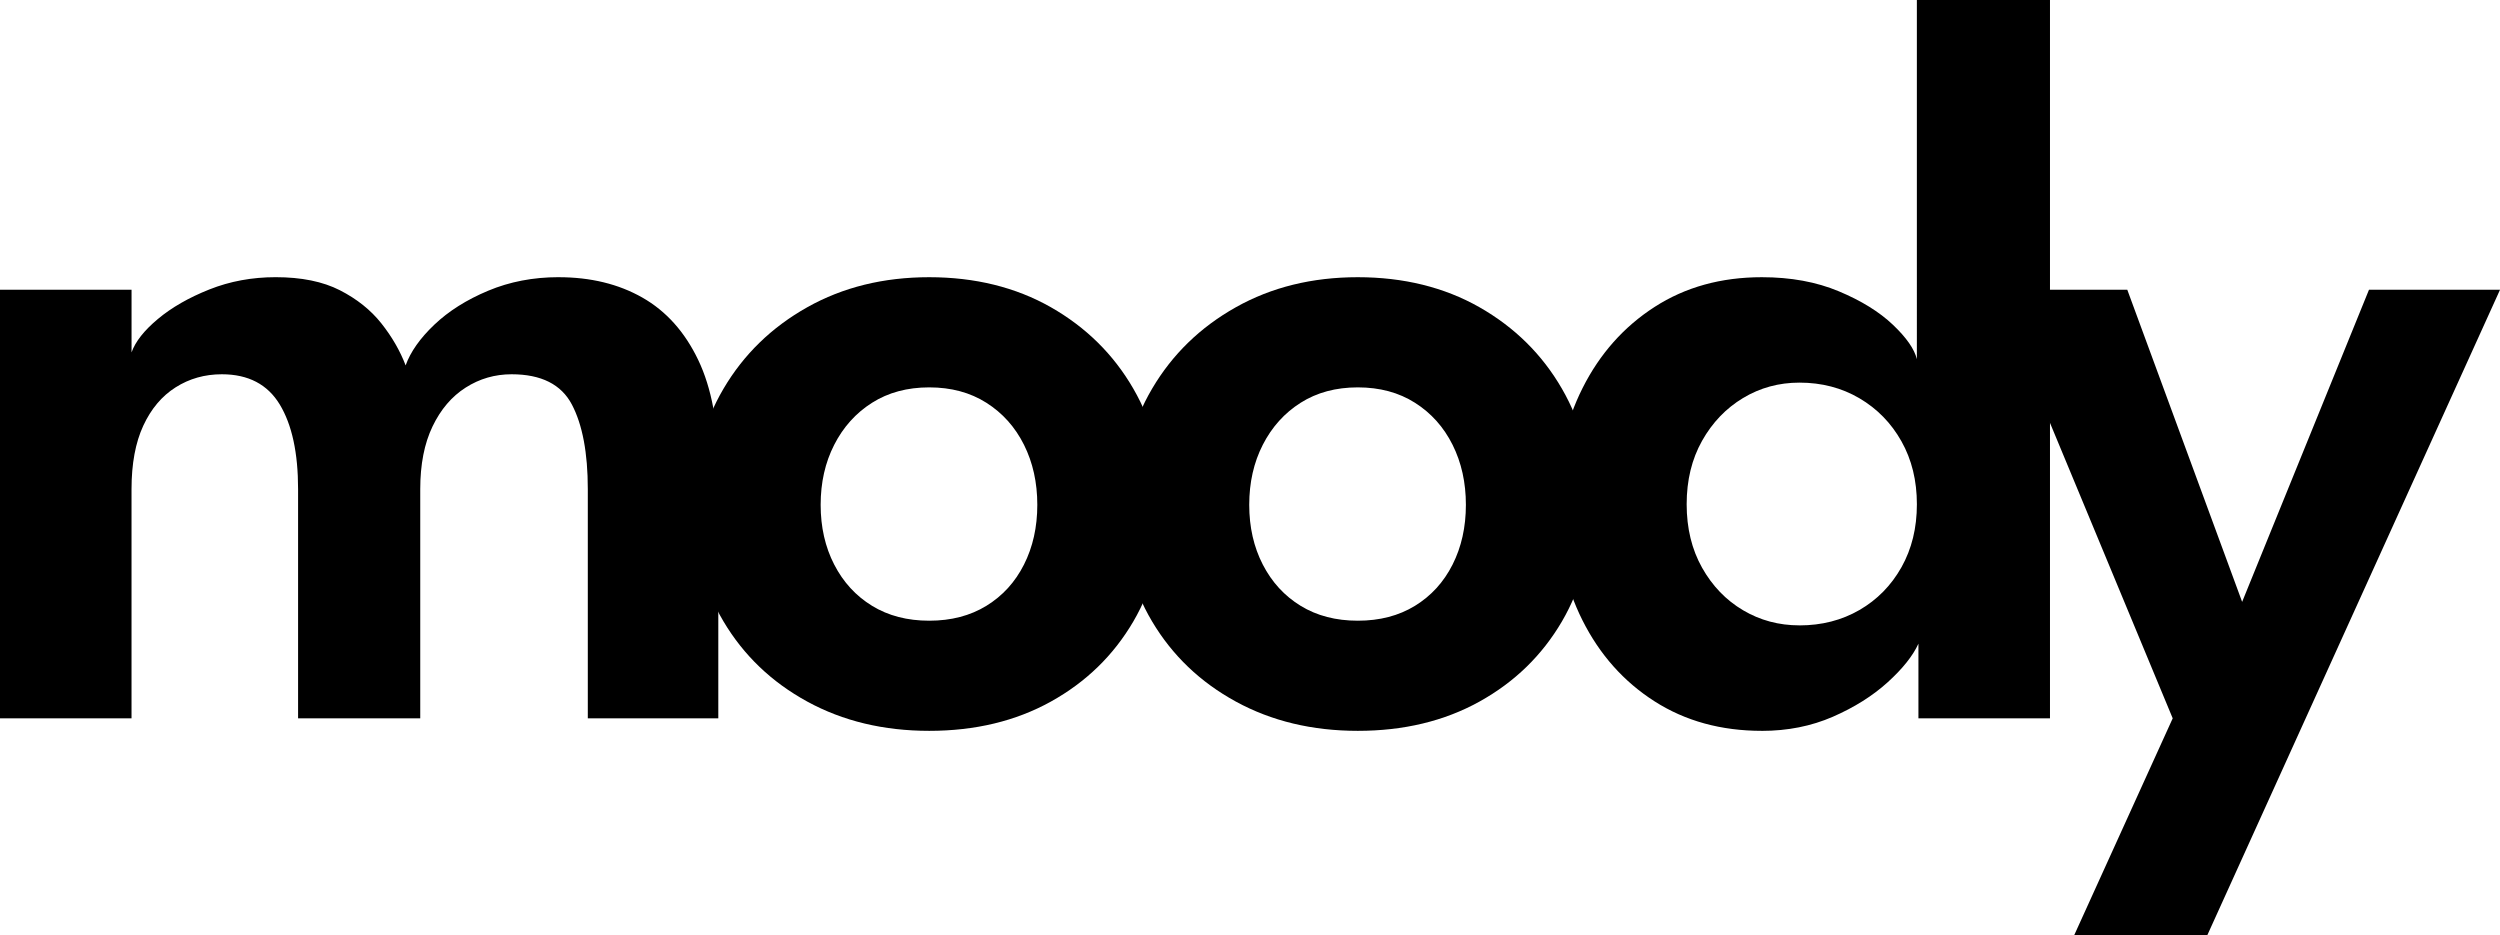
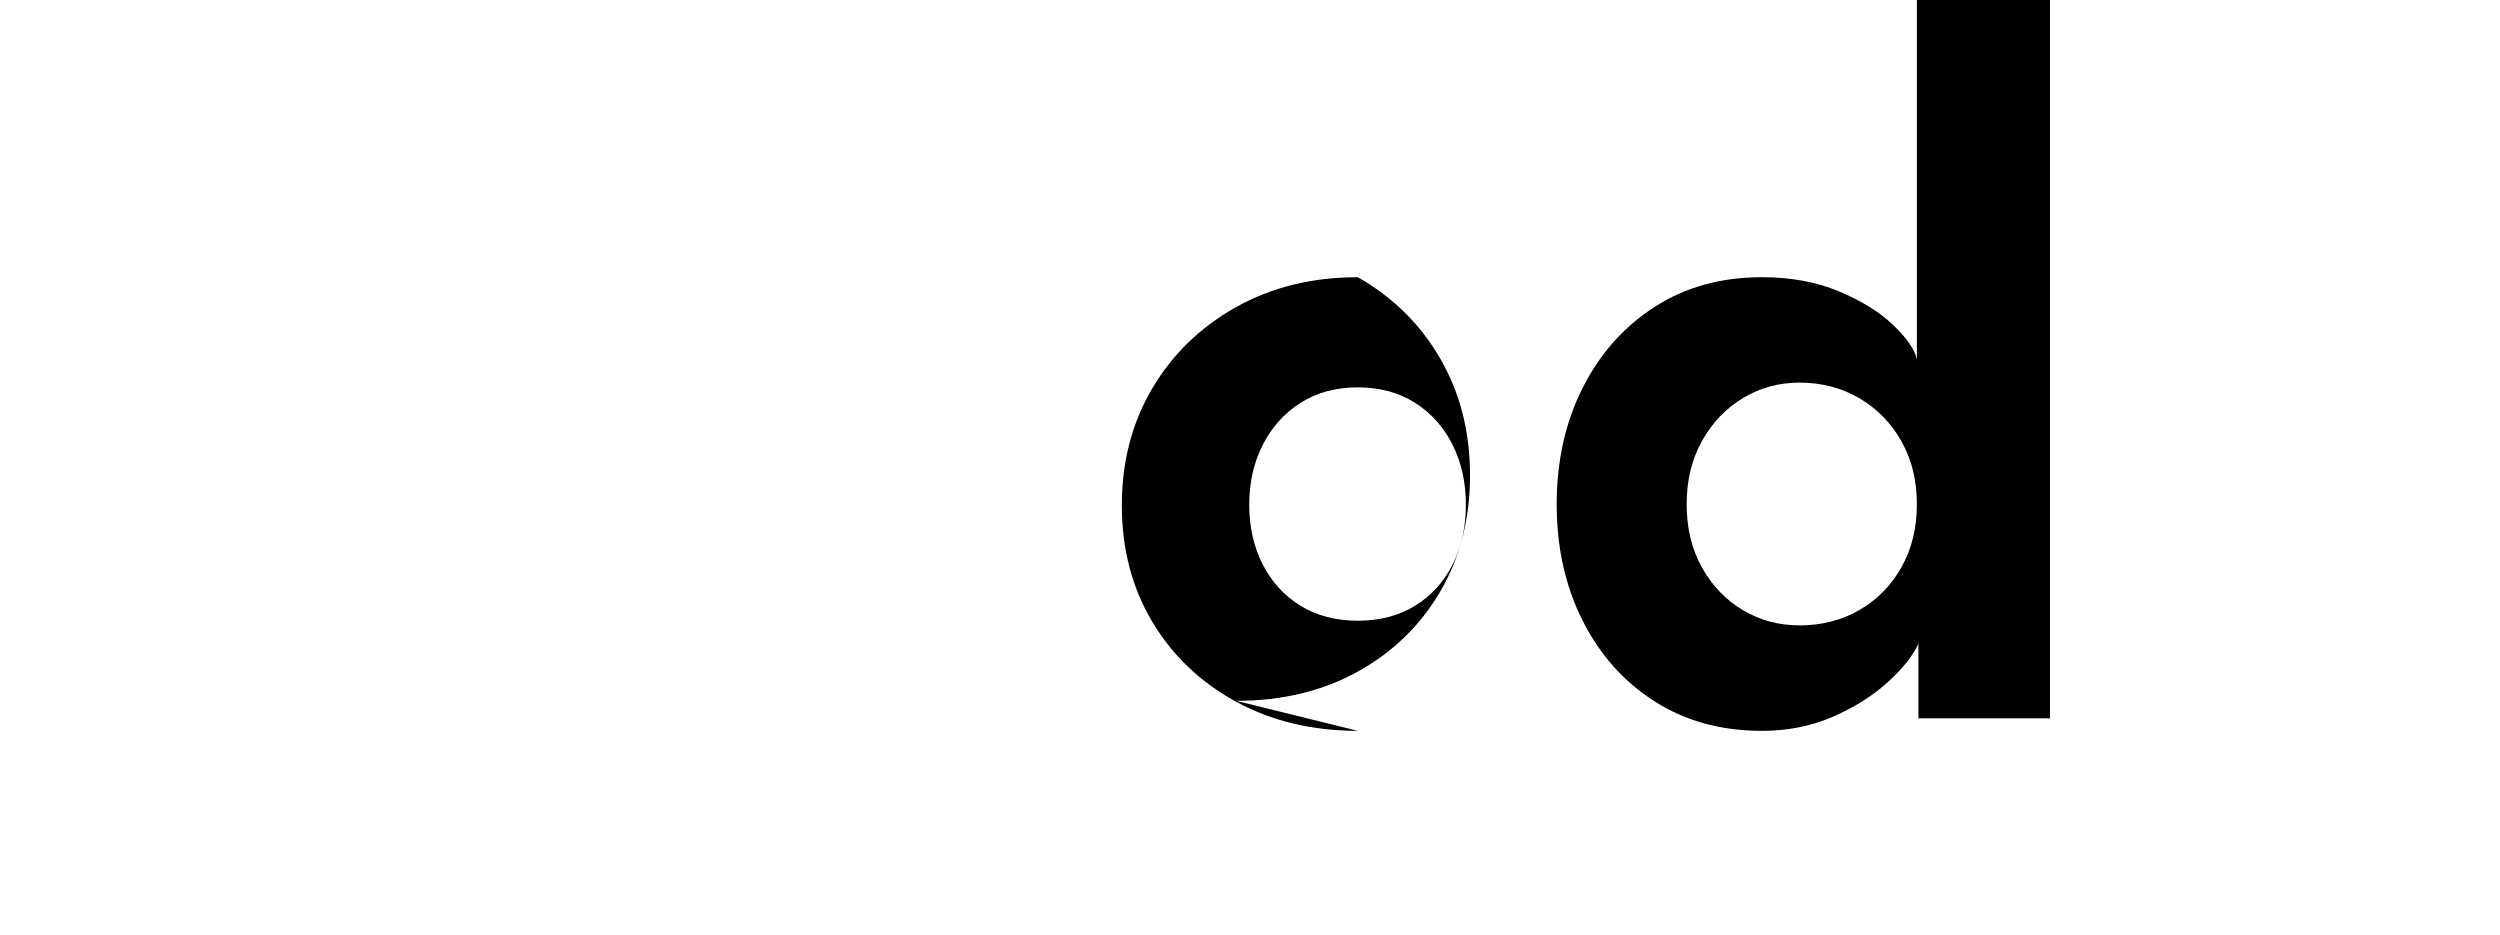
<svg xmlns="http://www.w3.org/2000/svg" viewBox="0 0 1022.79 382.72" id="Layer_2">
  <defs>
    <style>.cls-1{stroke-width:0px;}</style>
  </defs>
  <g id="Layer_1-2">
-     <path d="m228.52,113.41c13.1,0,24.52,2.78,34.28,8.33,9.75,5.55,17.37,14.06,22.85,25.52,5.48,11.46,8.22,26.16,8.22,44.1v102.51h-53.39v-93.76c0-14.81-2.17-26.34-6.51-34.6-4.34-8.26-12.57-12.39-24.67-12.39-6.83,0-13.1,1.82-18.79,5.45-5.7,3.63-10.22,8.94-13.56,15.91-3.35,6.98-5.02,15.52-5.02,25.63v93.76h-49.98v-93.76c0-14.81-2.49-26.34-7.48-34.6-4.99-8.26-12.89-12.39-23.71-12.39-6.98,0-13.28,1.78-18.9,5.34-5.63,3.56-10.04,8.79-13.24,15.7-3.2,6.91-4.81,15.56-4.81,25.95v93.76H0V118.53h53.82v25.63c1.57-4.41,5.16-8.97,10.79-13.67,5.62-4.7,12.63-8.72,21.04-12.07,8.4-3.34,17.44-5.02,27.12-5.02,10.54,0,19.29,1.78,26.27,5.34,6.97,3.56,12.63,8.08,16.98,13.56,4.34,5.48,7.65,11.21,9.93,17.19,1.99-5.55,5.91-11.11,11.75-16.66,5.84-5.55,13.17-10.18,22-13.88,8.83-3.7,18.44-5.55,28.83-5.55Z" class="cls-1" />
-     <path d="m380.16,299c-18.65,0-35.28-3.99-49.87-11.96-14.6-7.97-26.02-18.9-34.28-32.78-8.26-13.88-12.39-29.72-12.39-47.52s4.13-33.71,12.39-47.73c8.26-14.02,19.68-25.13,34.28-33.32,14.59-8.19,31.21-12.28,49.87-12.28s35.38,4.1,49.76,12.28c14.38,8.19,25.63,19.29,33.74,33.32,8.12,14.03,12.17,29.94,12.17,47.73s-4.06,33.64-12.17,47.52c-8.12,13.88-19.37,24.81-33.74,32.78-14.38,7.97-30.97,11.96-49.76,11.96Zm0-45.06c8.97,0,16.77-2.03,23.39-6.09,6.62-4.06,11.75-9.68,15.38-16.87,3.63-7.19,5.45-15.34,5.45-24.45s-1.82-17.3-5.45-24.56c-3.63-7.26-8.76-12.99-15.38-17.19-6.62-4.2-14.42-6.3-23.39-6.3s-16.76,2.1-23.39,6.3c-6.62,4.2-11.78,9.93-15.48,17.19-3.71,7.26-5.55,15.45-5.55,24.56s1.85,17.27,5.55,24.45c3.7,7.19,8.86,12.81,15.48,16.87,6.62,4.06,14.42,6.09,23.39,6.09Z" class="cls-1" />
-     <path d="m555.5,299c-18.65,0-35.28-3.99-49.87-11.96-14.6-7.97-26.02-18.9-34.28-32.78-8.26-13.88-12.39-29.72-12.39-47.52s4.13-33.71,12.39-47.73c8.26-14.02,19.68-25.13,34.28-33.32,14.59-8.19,31.21-12.28,49.87-12.28s35.38,4.1,49.76,12.28c14.38,8.19,25.63,19.29,33.74,33.32,8.12,14.03,12.17,29.94,12.17,47.73s-4.06,33.64-12.17,47.52c-8.12,13.88-19.37,24.81-33.74,32.78-14.38,7.97-30.97,11.96-49.76,11.96Zm0-45.06c8.97,0,16.77-2.03,23.39-6.09,6.62-4.06,11.75-9.68,15.38-16.87,3.63-7.19,5.45-15.34,5.45-24.45s-1.82-17.3-5.45-24.56c-3.63-7.26-8.76-12.99-15.38-17.19-6.62-4.2-14.42-6.3-23.39-6.3s-16.76,2.1-23.39,6.3c-6.62,4.2-11.78,9.93-15.48,17.19-3.71,7.26-5.55,15.45-5.55,24.56s1.85,17.27,5.55,24.45c3.7,7.19,8.86,12.81,15.48,16.87,6.62,4.06,14.42,6.09,23.39,6.09Z" class="cls-1" />
+     <path d="m555.5,299c-18.65,0-35.28-3.99-49.87-11.96-14.6-7.97-26.02-18.9-34.28-32.78-8.26-13.88-12.39-29.72-12.39-47.52s4.13-33.71,12.39-47.73c8.26-14.02,19.68-25.13,34.28-33.32,14.59-8.19,31.21-12.28,49.87-12.28c14.38,8.19,25.63,19.29,33.74,33.32,8.12,14.03,12.17,29.94,12.17,47.73s-4.06,33.64-12.17,47.52c-8.12,13.88-19.37,24.81-33.74,32.78-14.38,7.97-30.97,11.96-49.76,11.96Zm0-45.06c8.97,0,16.77-2.03,23.39-6.09,6.62-4.06,11.75-9.68,15.38-16.87,3.63-7.19,5.45-15.34,5.45-24.45s-1.82-17.3-5.45-24.56c-3.63-7.26-8.76-12.99-15.38-17.19-6.62-4.2-14.42-6.3-23.39-6.3s-16.76,2.1-23.39,6.3c-6.62,4.2-11.78,9.93-15.48,17.19-3.71,7.26-5.55,15.45-5.55,24.56s1.85,17.27,5.55,24.45c3.7,7.19,8.86,12.81,15.48,16.87,6.62,4.06,14.42,6.09,23.39,6.09Z" class="cls-1" />
    <path d="m720.8,299c-16.66,0-31.29-4.02-43.89-12.07-12.6-8.04-22.42-19.08-29.47-33.1-7.05-14.02-10.57-29.86-10.57-47.52s3.52-33.49,10.57-47.52c7.05-14.02,16.87-25.09,29.47-33.21,12.6-8.12,27.23-12.17,43.89-12.17,11.82,0,22.32,1.92,31.5,5.77,9.18,3.84,16.55,8.4,22.1,13.67,5.55,5.27,8.83,9.97,9.82,14.1V0h54.46v293.88h-53.82v-30.54c-2.28,4.99-6.48,10.25-12.6,15.8-6.12,5.55-13.6,10.25-22.42,14.1-8.83,3.84-18.51,5.77-29.05,5.77Zm15.38-43.14c9.11,0,17.3-2.1,24.56-6.3,7.26-4.2,12.99-10.04,17.19-17.51,4.2-7.48,6.3-16.05,6.3-25.74s-2.1-18.26-6.3-25.74c-4.2-7.48-9.93-13.35-17.19-17.62-7.26-4.27-15.45-6.41-24.56-6.41-8.4,0-16.09,2.1-23.07,6.3-6.98,4.2-12.57,10.04-16.77,17.51-4.2,7.48-6.3,16.12-6.3,25.95s2.1,18.47,6.3,25.95c4.2,7.47,9.79,13.28,16.77,17.41,6.97,4.13,14.66,6.19,23.07,6.19Z" class="cls-1" />
-     <path d="m917.29,246.25l51.9-127.71h53.61l-119.81,264.19h-54.46l40.36-88.85-72.83-175.34h54.25l46.99,127.71Z" class="cls-1" />
  </g>
</svg>